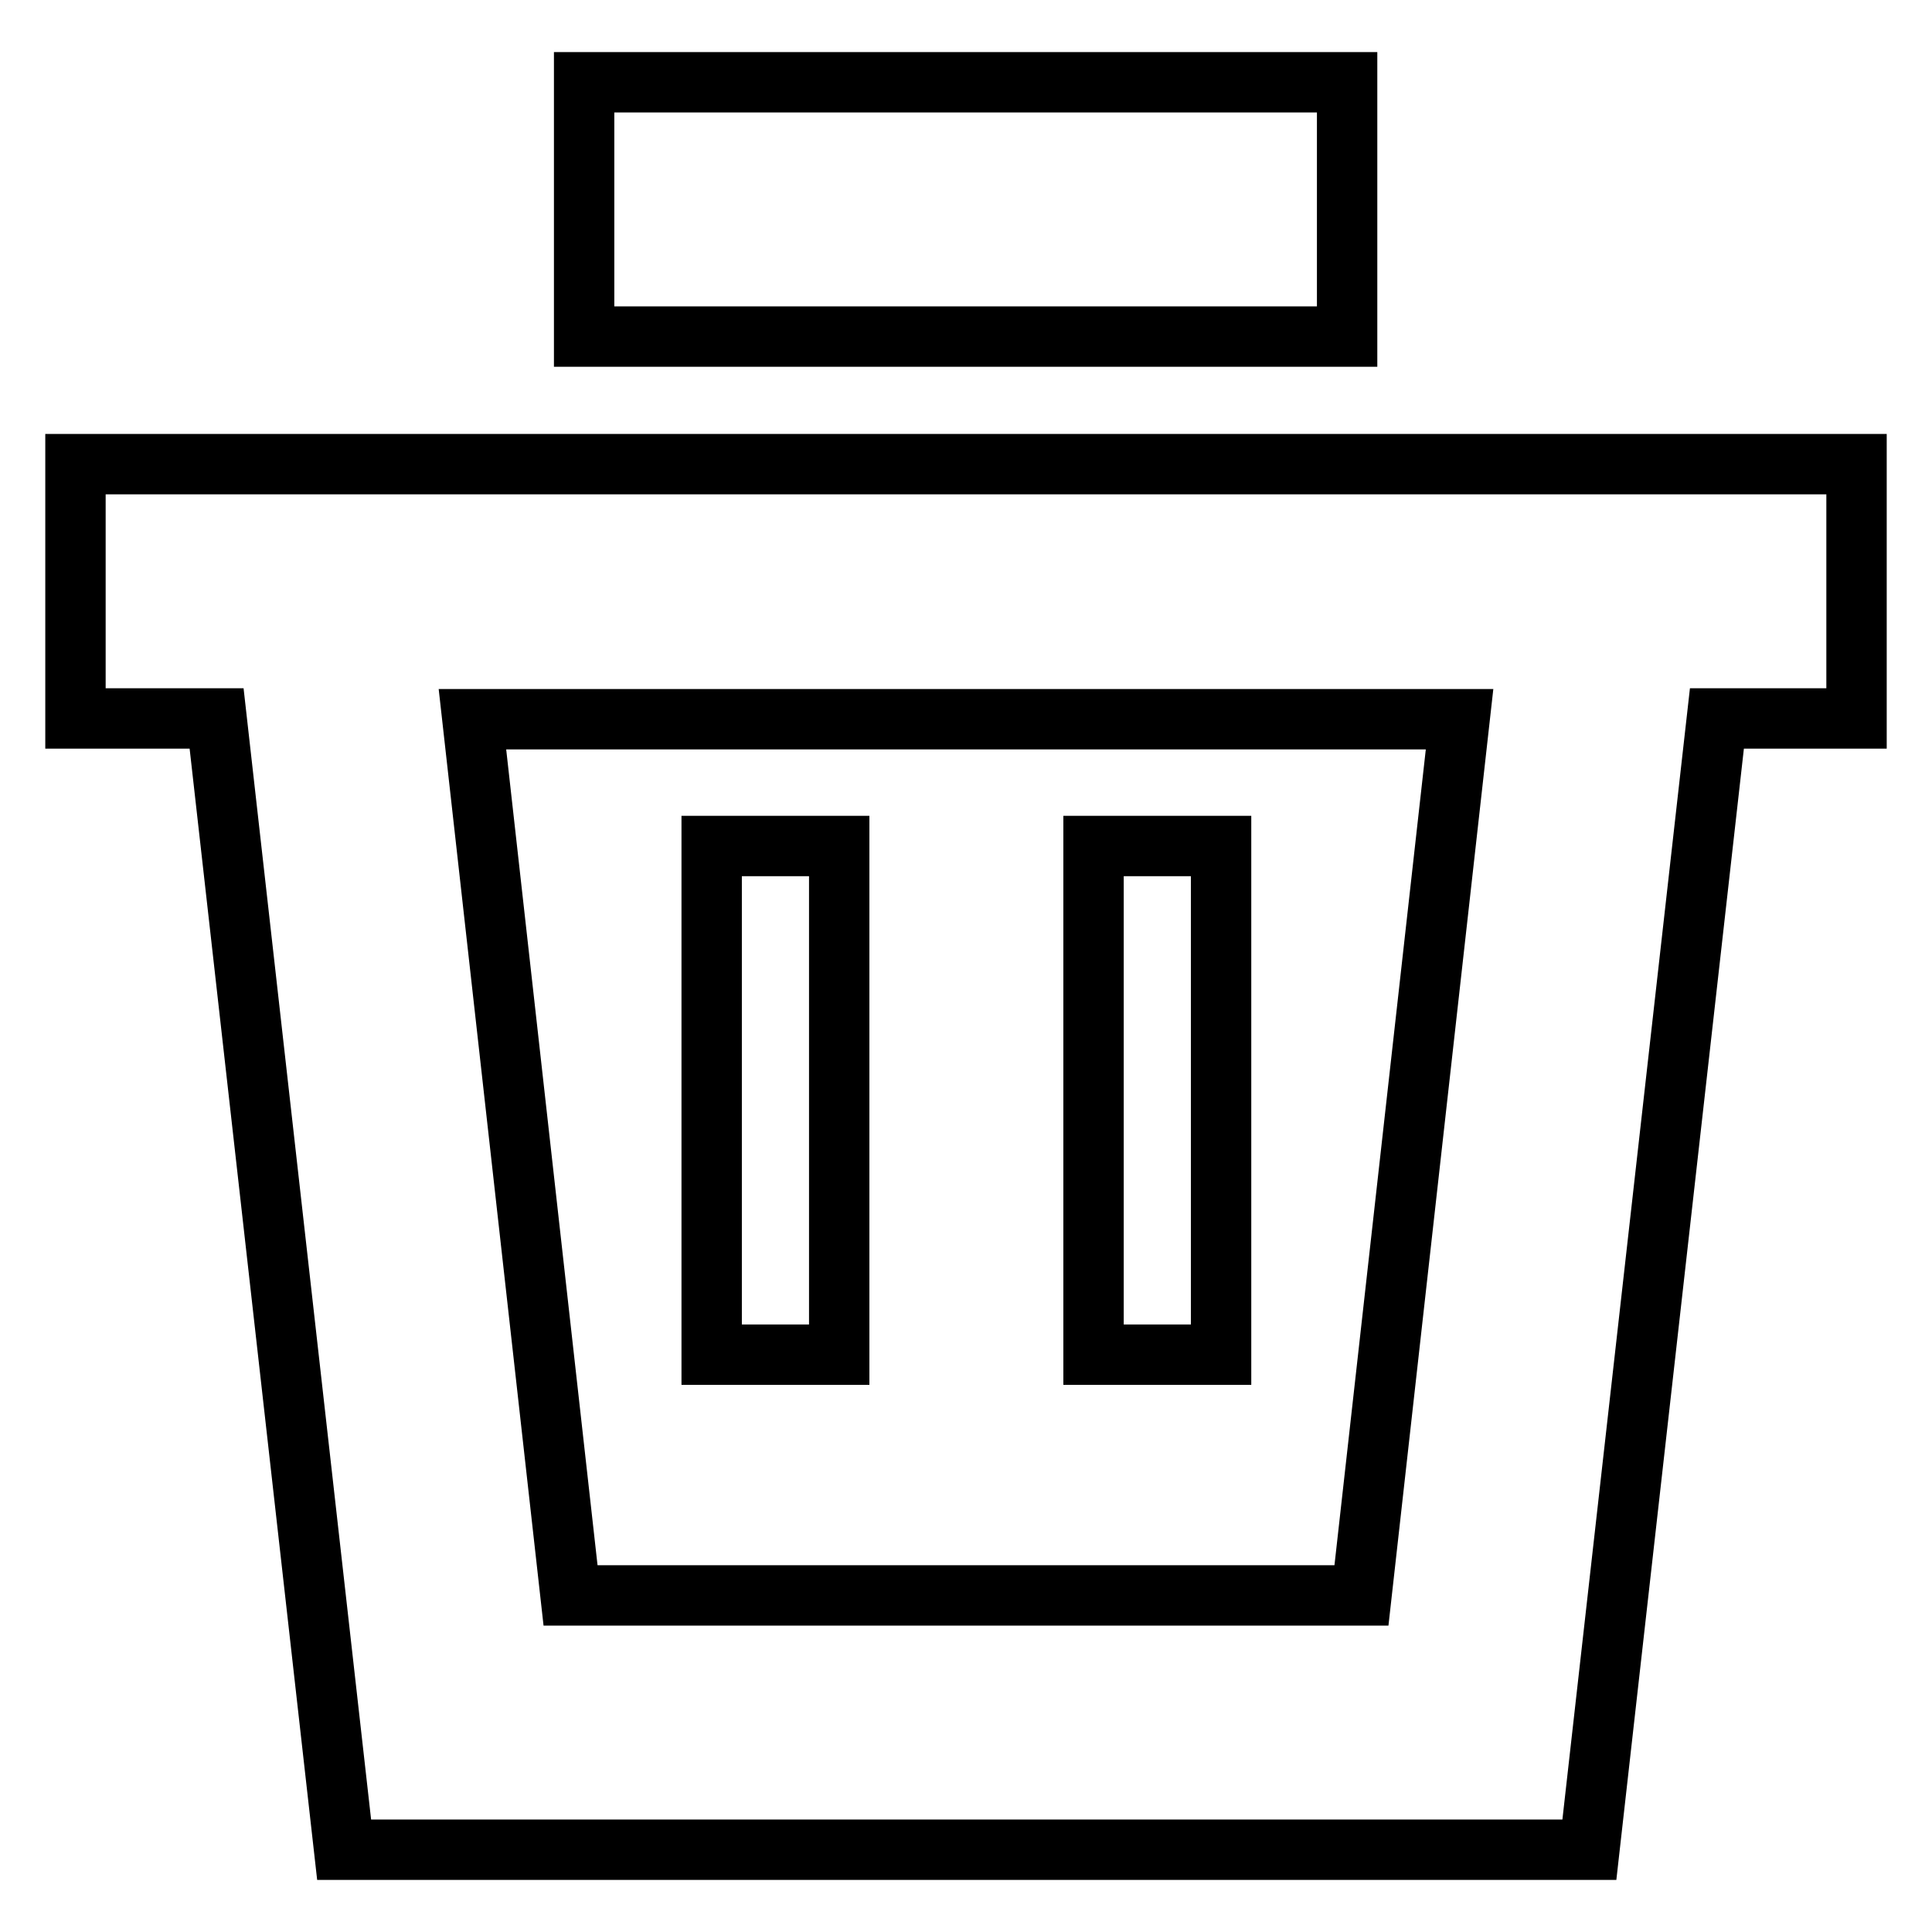
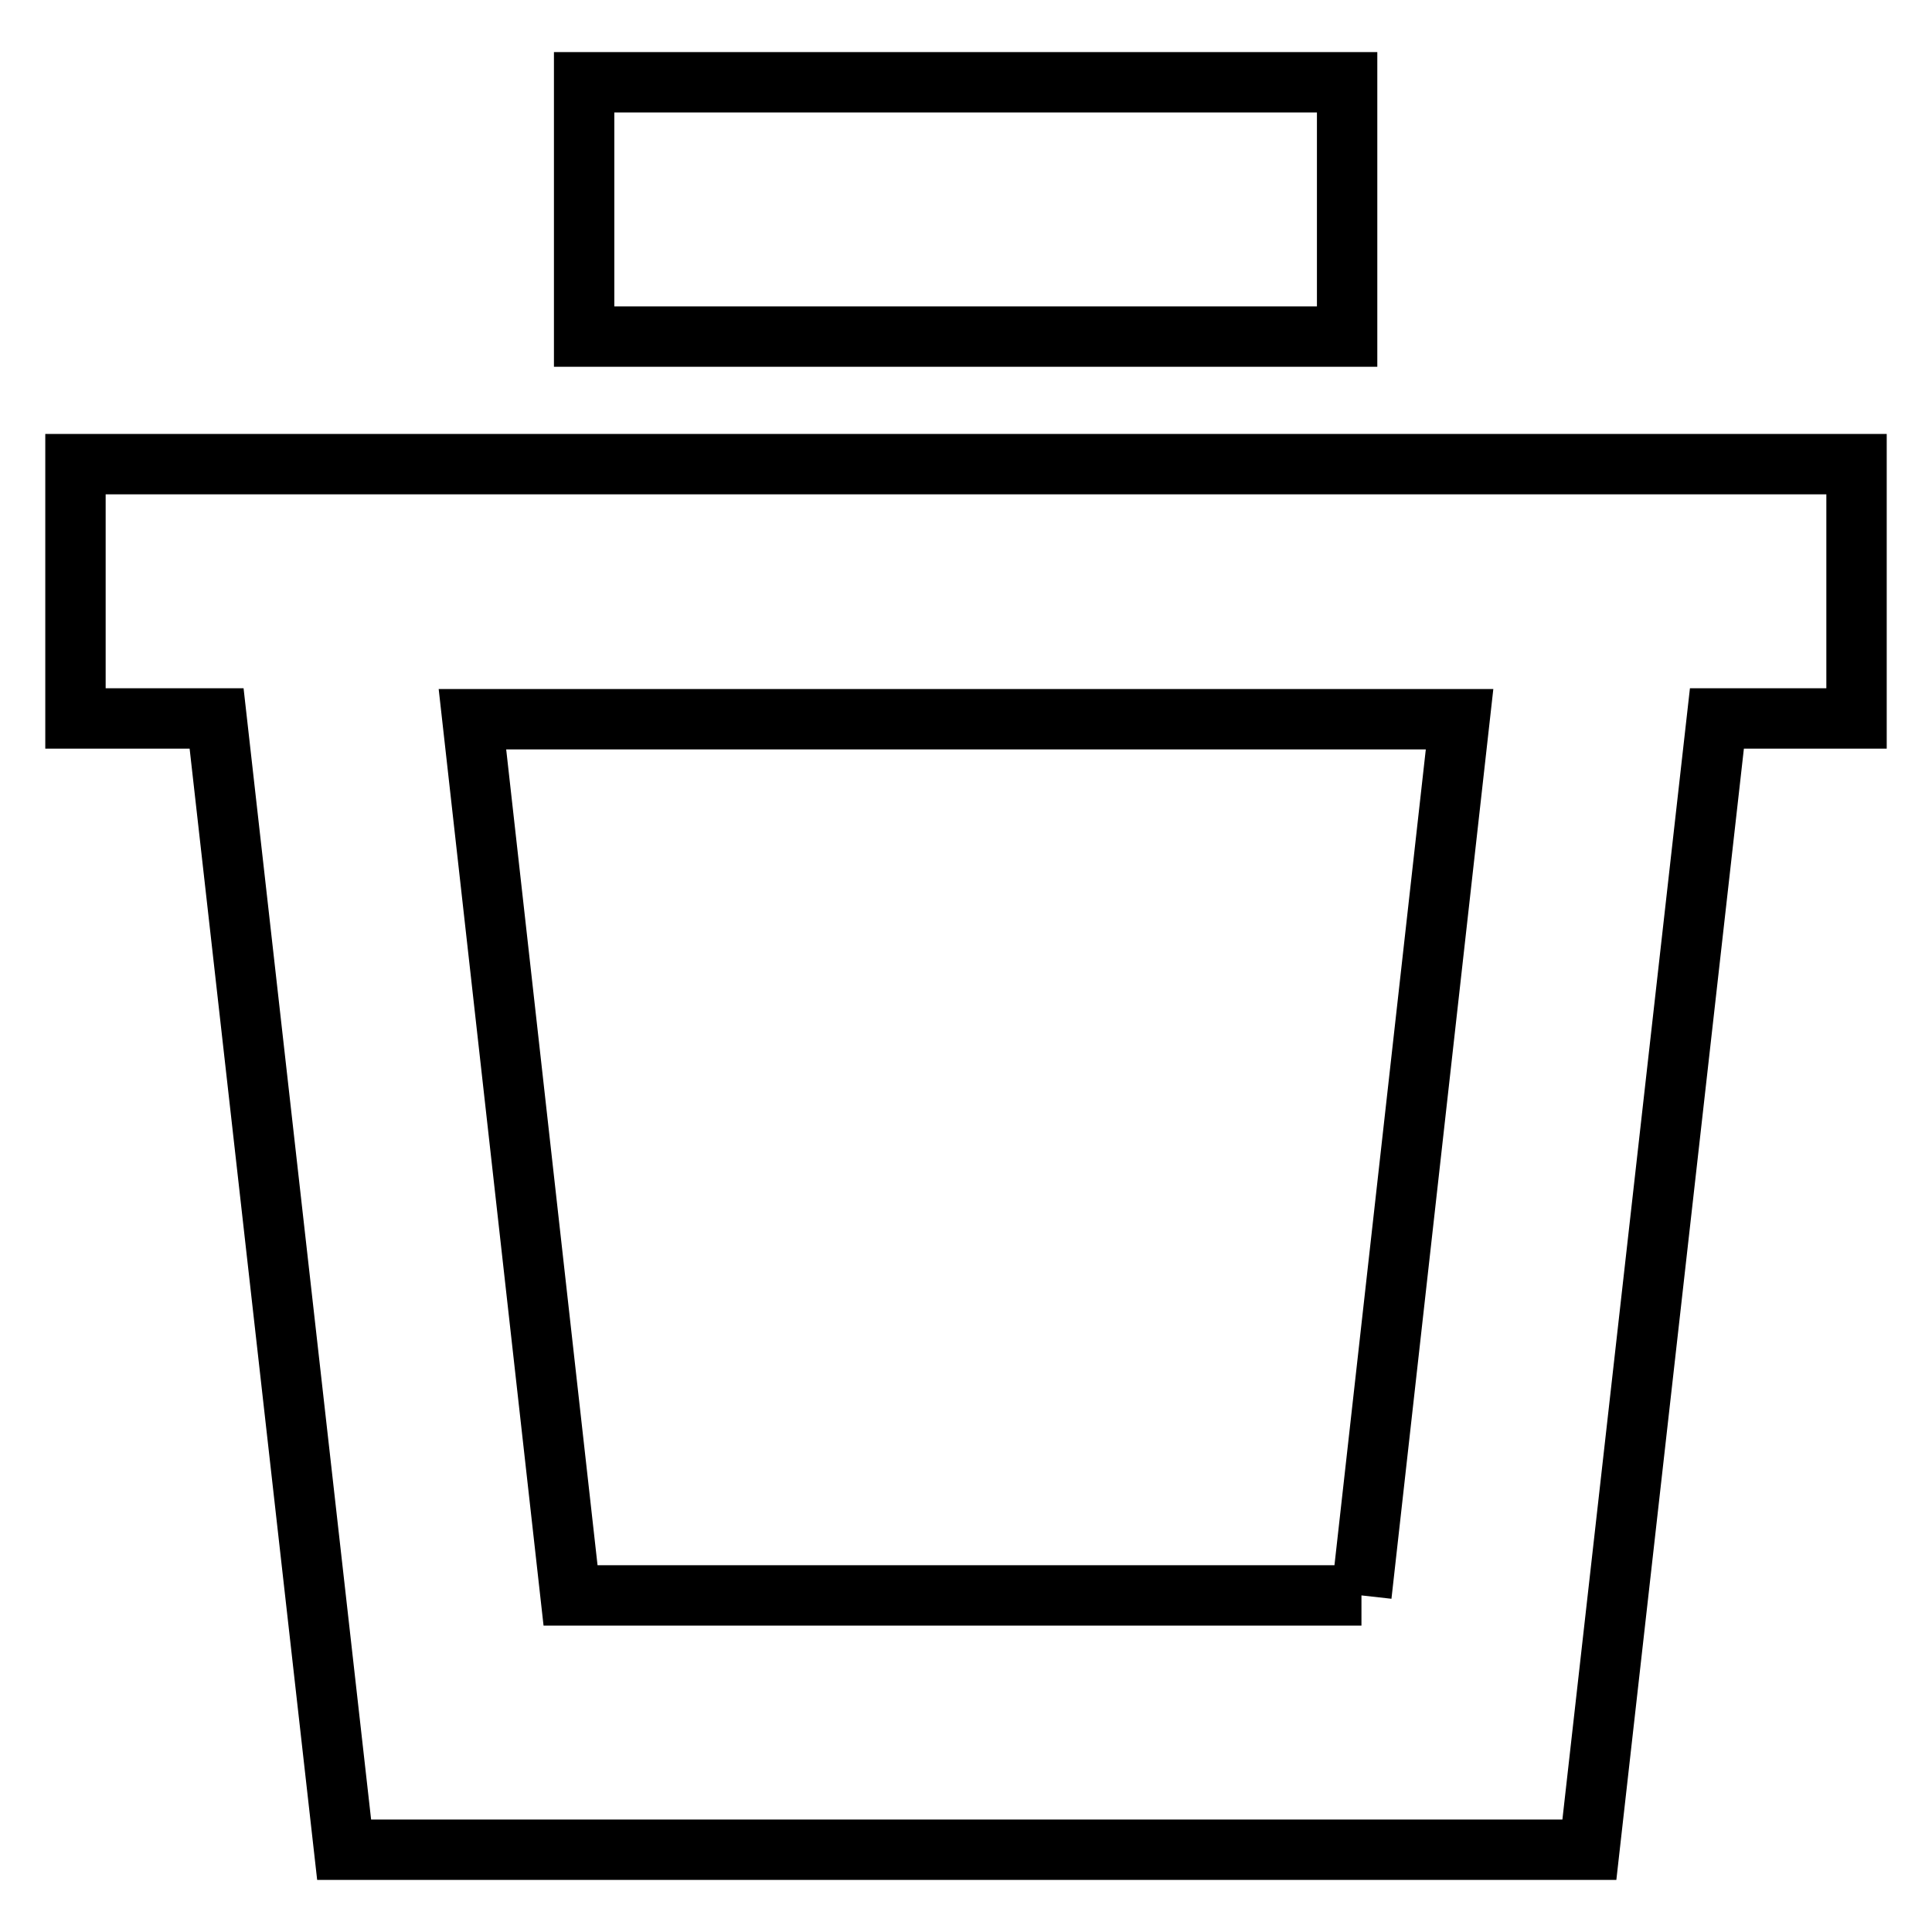
<svg xmlns="http://www.w3.org/2000/svg" version="1.1" x="0px" y="0px" viewBox="0 0 256 256" enable-background="new 0 0 256 256" xml:space="preserve">
  <g>
-     <path stroke-width="8" fill-opacity="0" stroke="#000000" d="M77.4,10.9h101.1v33.7H77.4V10.9z M246,61.5H10v33.7h18.7l16.9,149.9h165l16.9-149.9H246V61.5z  M180.4,211.4H75.6l-13-116.1h130.8L180.4,211.4z" />
-     <path stroke-width="8" fill-opacity="0" stroke="#000000" d="M144.9,112.1h16.9v67.4h-16.9V112.1z M94.3,112.1h16.9v67.4H94.3V112.1z" />
+     <path stroke-width="8" fill-opacity="0" stroke="#000000" d="M77.4,10.9h101.1v33.7H77.4V10.9z M246,61.5H10v33.7h18.7l16.9,149.9h165l16.9-149.9H246V61.5z  M180.4,211.4H75.6l-13-116.1h130.8L180.4,211.4" />
  </g>
</svg>